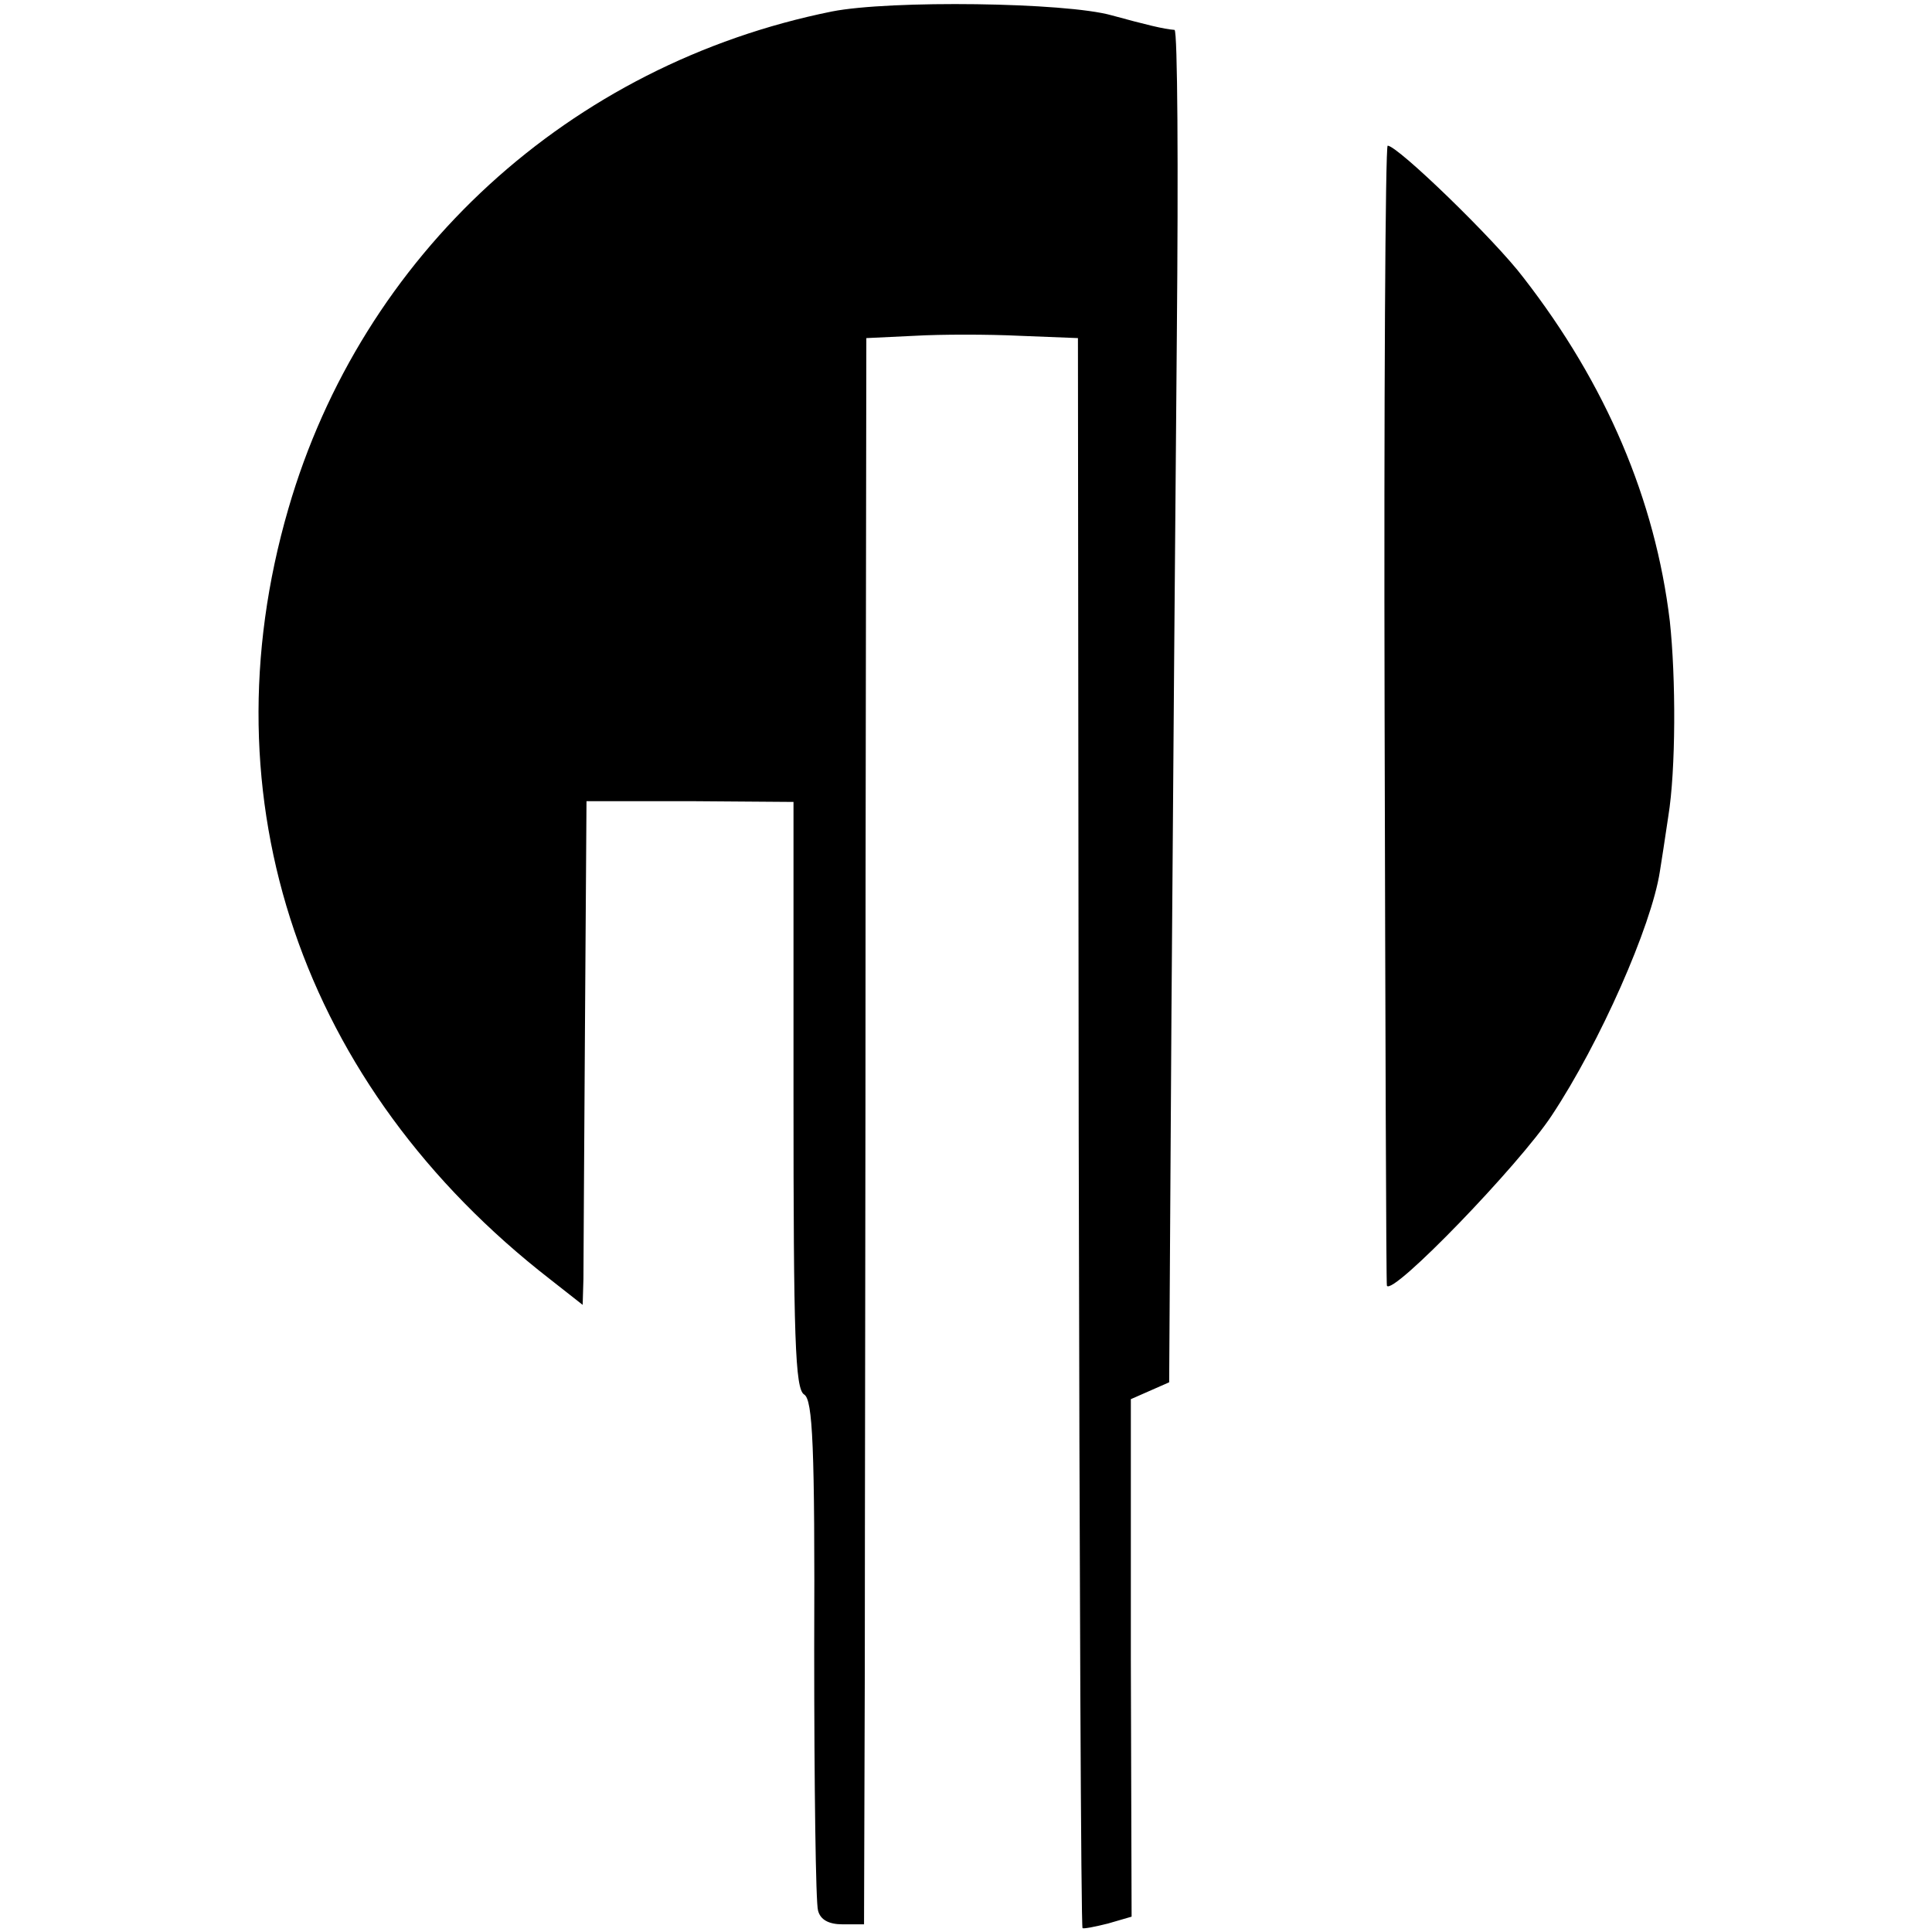
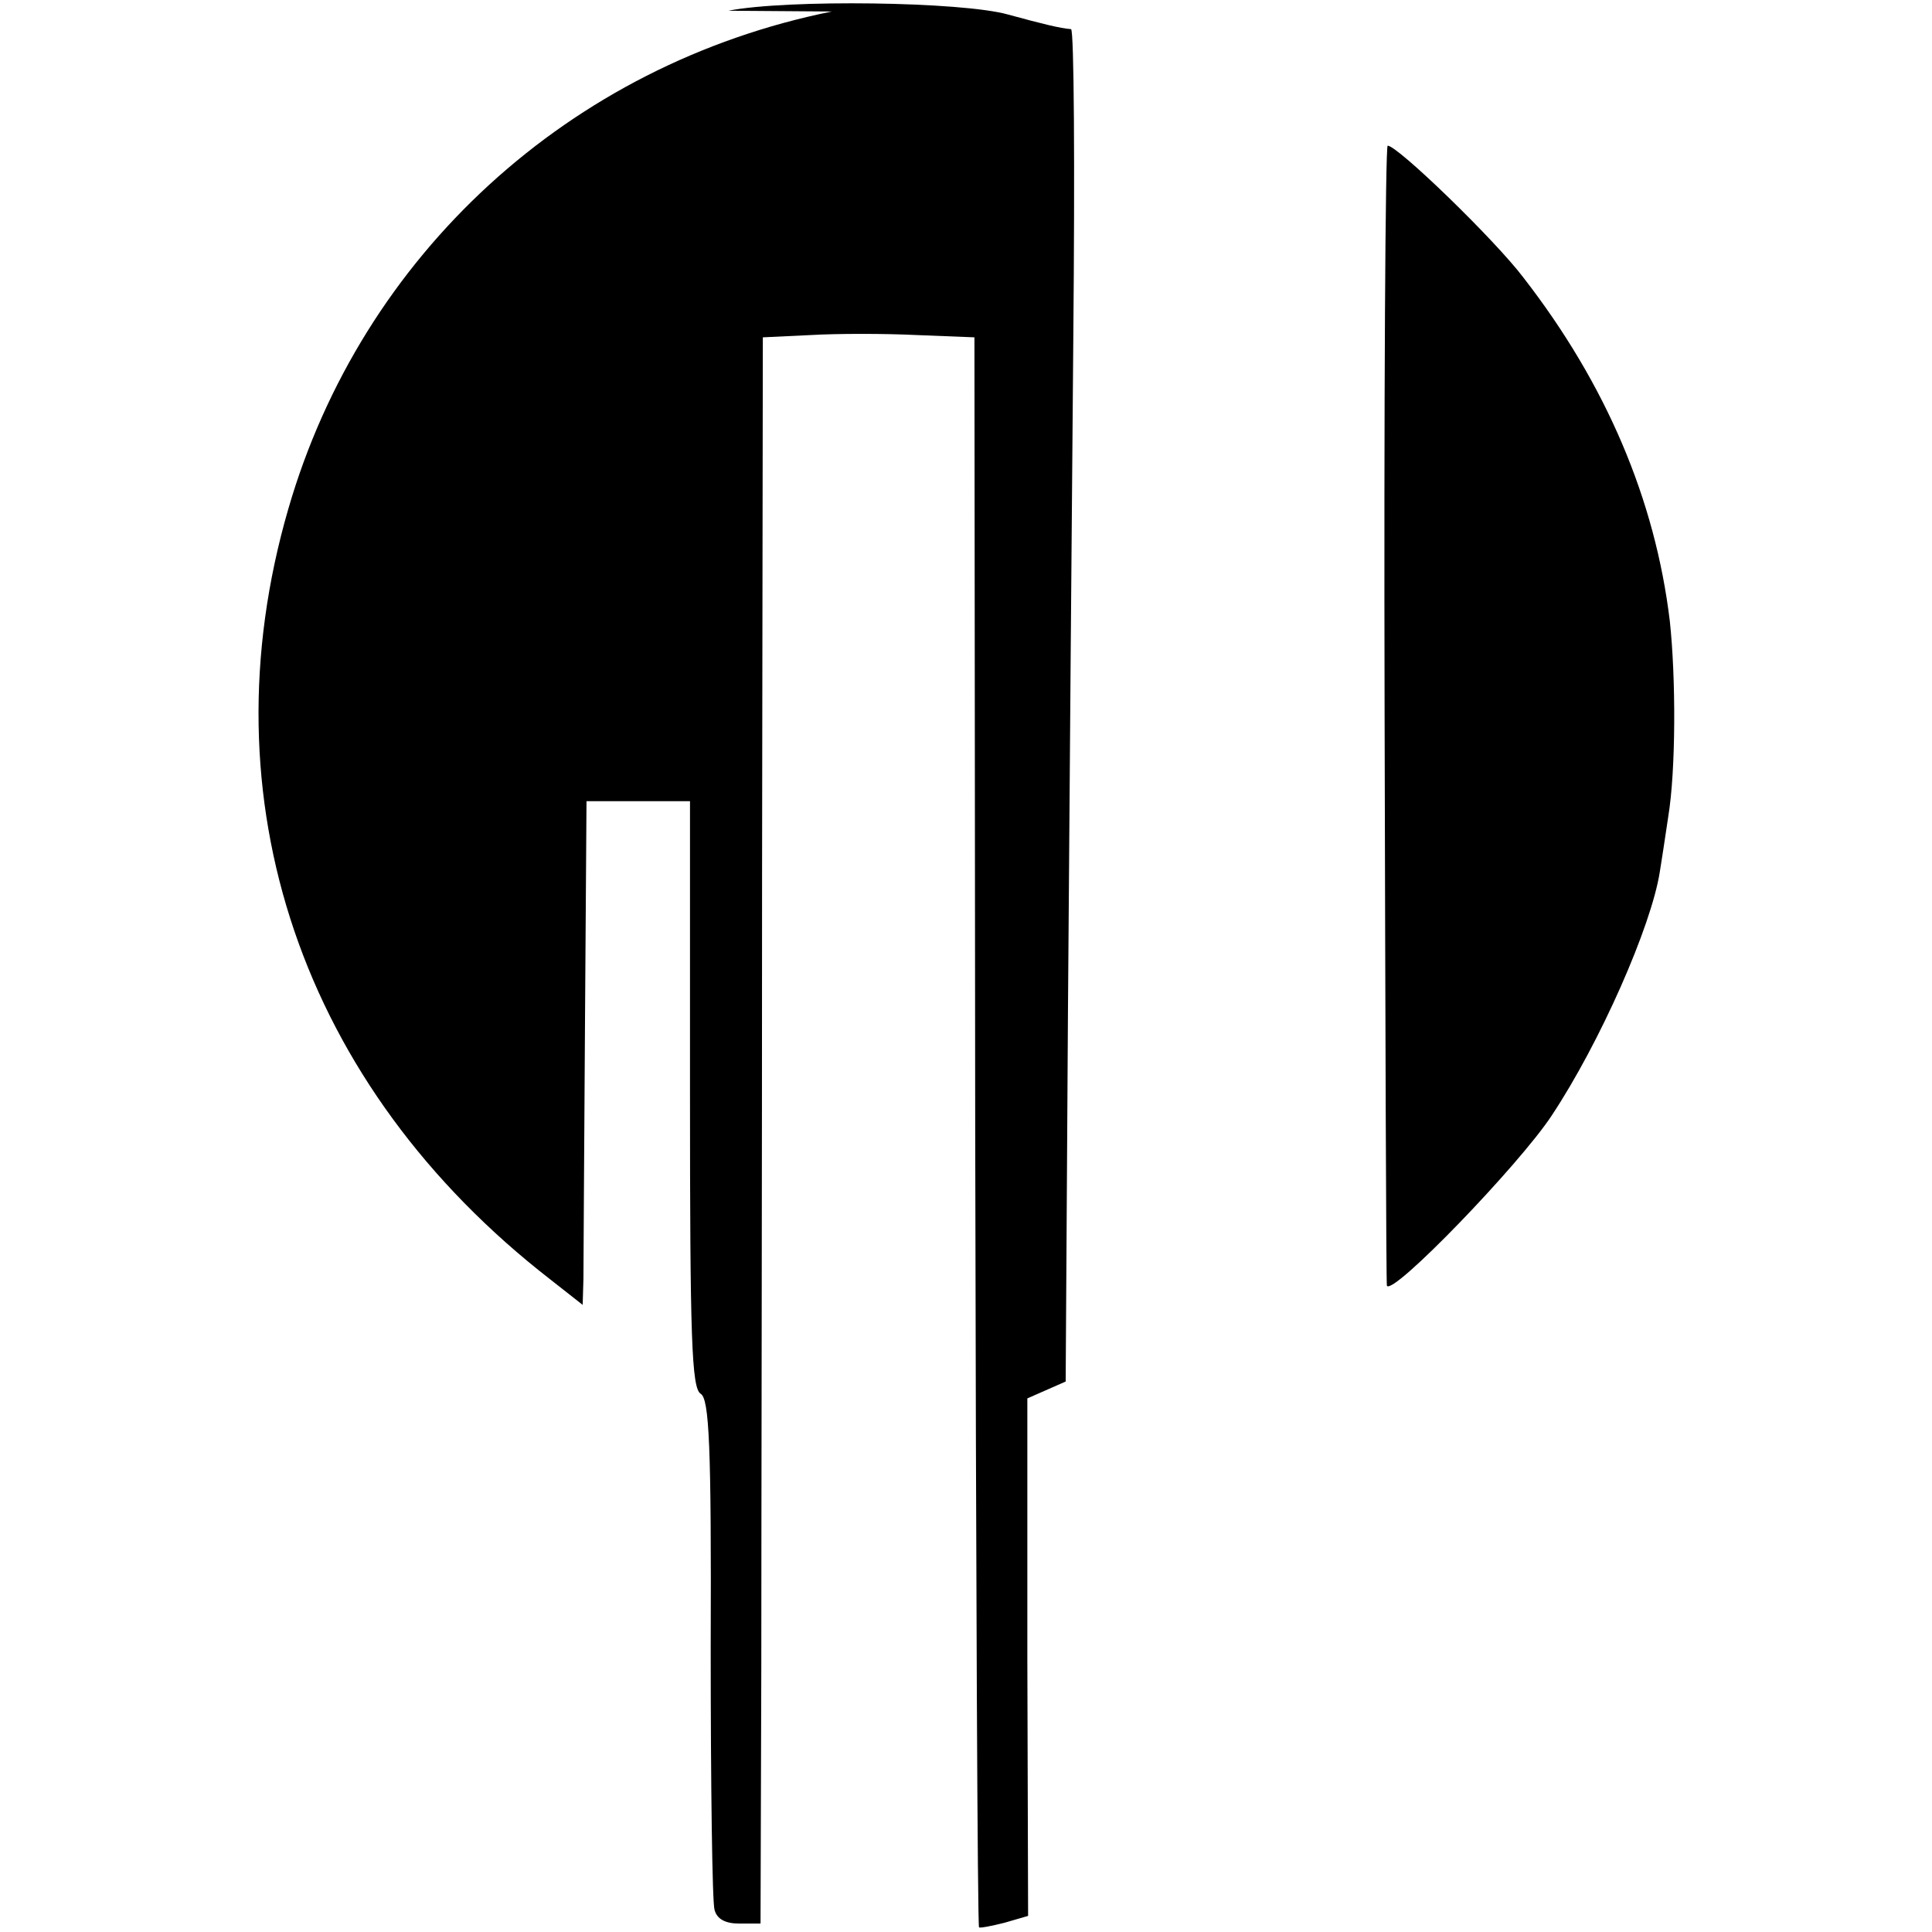
<svg xmlns="http://www.w3.org/2000/svg" version="1" width="336" height="336" viewBox="0 0 252 252">
-   <path d="M108.5 1.5C74.3 8.4 47.2 33.2 37.6 66.4c-11 37.9 1.7 75.3 34.2 100.5l4.2 3.3.1-3.4c0-1.8.1-16.6.2-32.8l.2-29.5H90l13.5.1v38.2c0 31.7.2 38.4 1.4 39.1 1.1.7 1.4 6.6 1.3 33.2 0 17.8.2 33.2.5 34.1.3 1.2 1.4 1.8 3.2 1.8h2.8l.1-33.3c0-18.2.1-64.8.1-103.4l.1-70.2 6.3-.3c3.4-.2 9.6-.2 13.7 0l7.6.3.1 103.6c.1 56.9.3 103.6.5 103.8.2.1 1.7-.2 3.3-.6l3.1-.9-.1-33.7v-33.8l2.5-1.1 2.5-1.1.3-48.4c.2-26.6.5-66.3.7-88.2.2-21.8.1-39.7-.3-39.8-1.4-.1-3.8-.7-8.2-1.9-6-1.7-28.9-2-36.5-.5zM180.6 93.2c.1 40.9.2 74.4.3 74.5.7 1.4 17.3-15.8 21.5-22.2 6.3-9.5 13-24.7 14.1-31.8.2-1.2.7-4.5 1.1-7.2 1-6.1 1-18.1.2-25.5-1.9-15.8-8.3-30.9-19.1-44.8C195 31.3 182.3 19 181 19c-.3 0-.5 33.4-.4 74.2z" />
+   <path d="M108.5 1.5C74.3 8.4 47.2 33.2 37.6 66.4c-11 37.9 1.7 75.3 34.2 100.5l4.2 3.3.1-3.4c0-1.8.1-16.6.2-32.8l.2-29.5H90v38.2c0 31.7.2 38.4 1.4 39.1 1.1.7 1.4 6.6 1.3 33.2 0 17.8.2 33.2.5 34.1.3 1.2 1.4 1.8 3.2 1.8h2.8l.1-33.3c0-18.2.1-64.8.1-103.4l.1-70.2 6.3-.3c3.4-.2 9.6-.2 13.7 0l7.6.3.1 103.6c.1 56.9.3 103.6.5 103.8.2.1 1.7-.2 3.3-.6l3.1-.9-.1-33.7v-33.8l2.5-1.1 2.5-1.1.3-48.4c.2-26.6.5-66.3.7-88.2.2-21.8.1-39.7-.3-39.8-1.4-.1-3.8-.7-8.2-1.9-6-1.7-28.9-2-36.5-.5zM180.6 93.2c.1 40.9.2 74.4.3 74.5.7 1.4 17.3-15.8 21.5-22.2 6.3-9.5 13-24.7 14.1-31.8.2-1.2.7-4.5 1.1-7.2 1-6.1 1-18.1.2-25.5-1.9-15.8-8.3-30.9-19.1-44.8C195 31.3 182.3 19 181 19c-.3 0-.5 33.4-.4 74.2z" />
</svg>